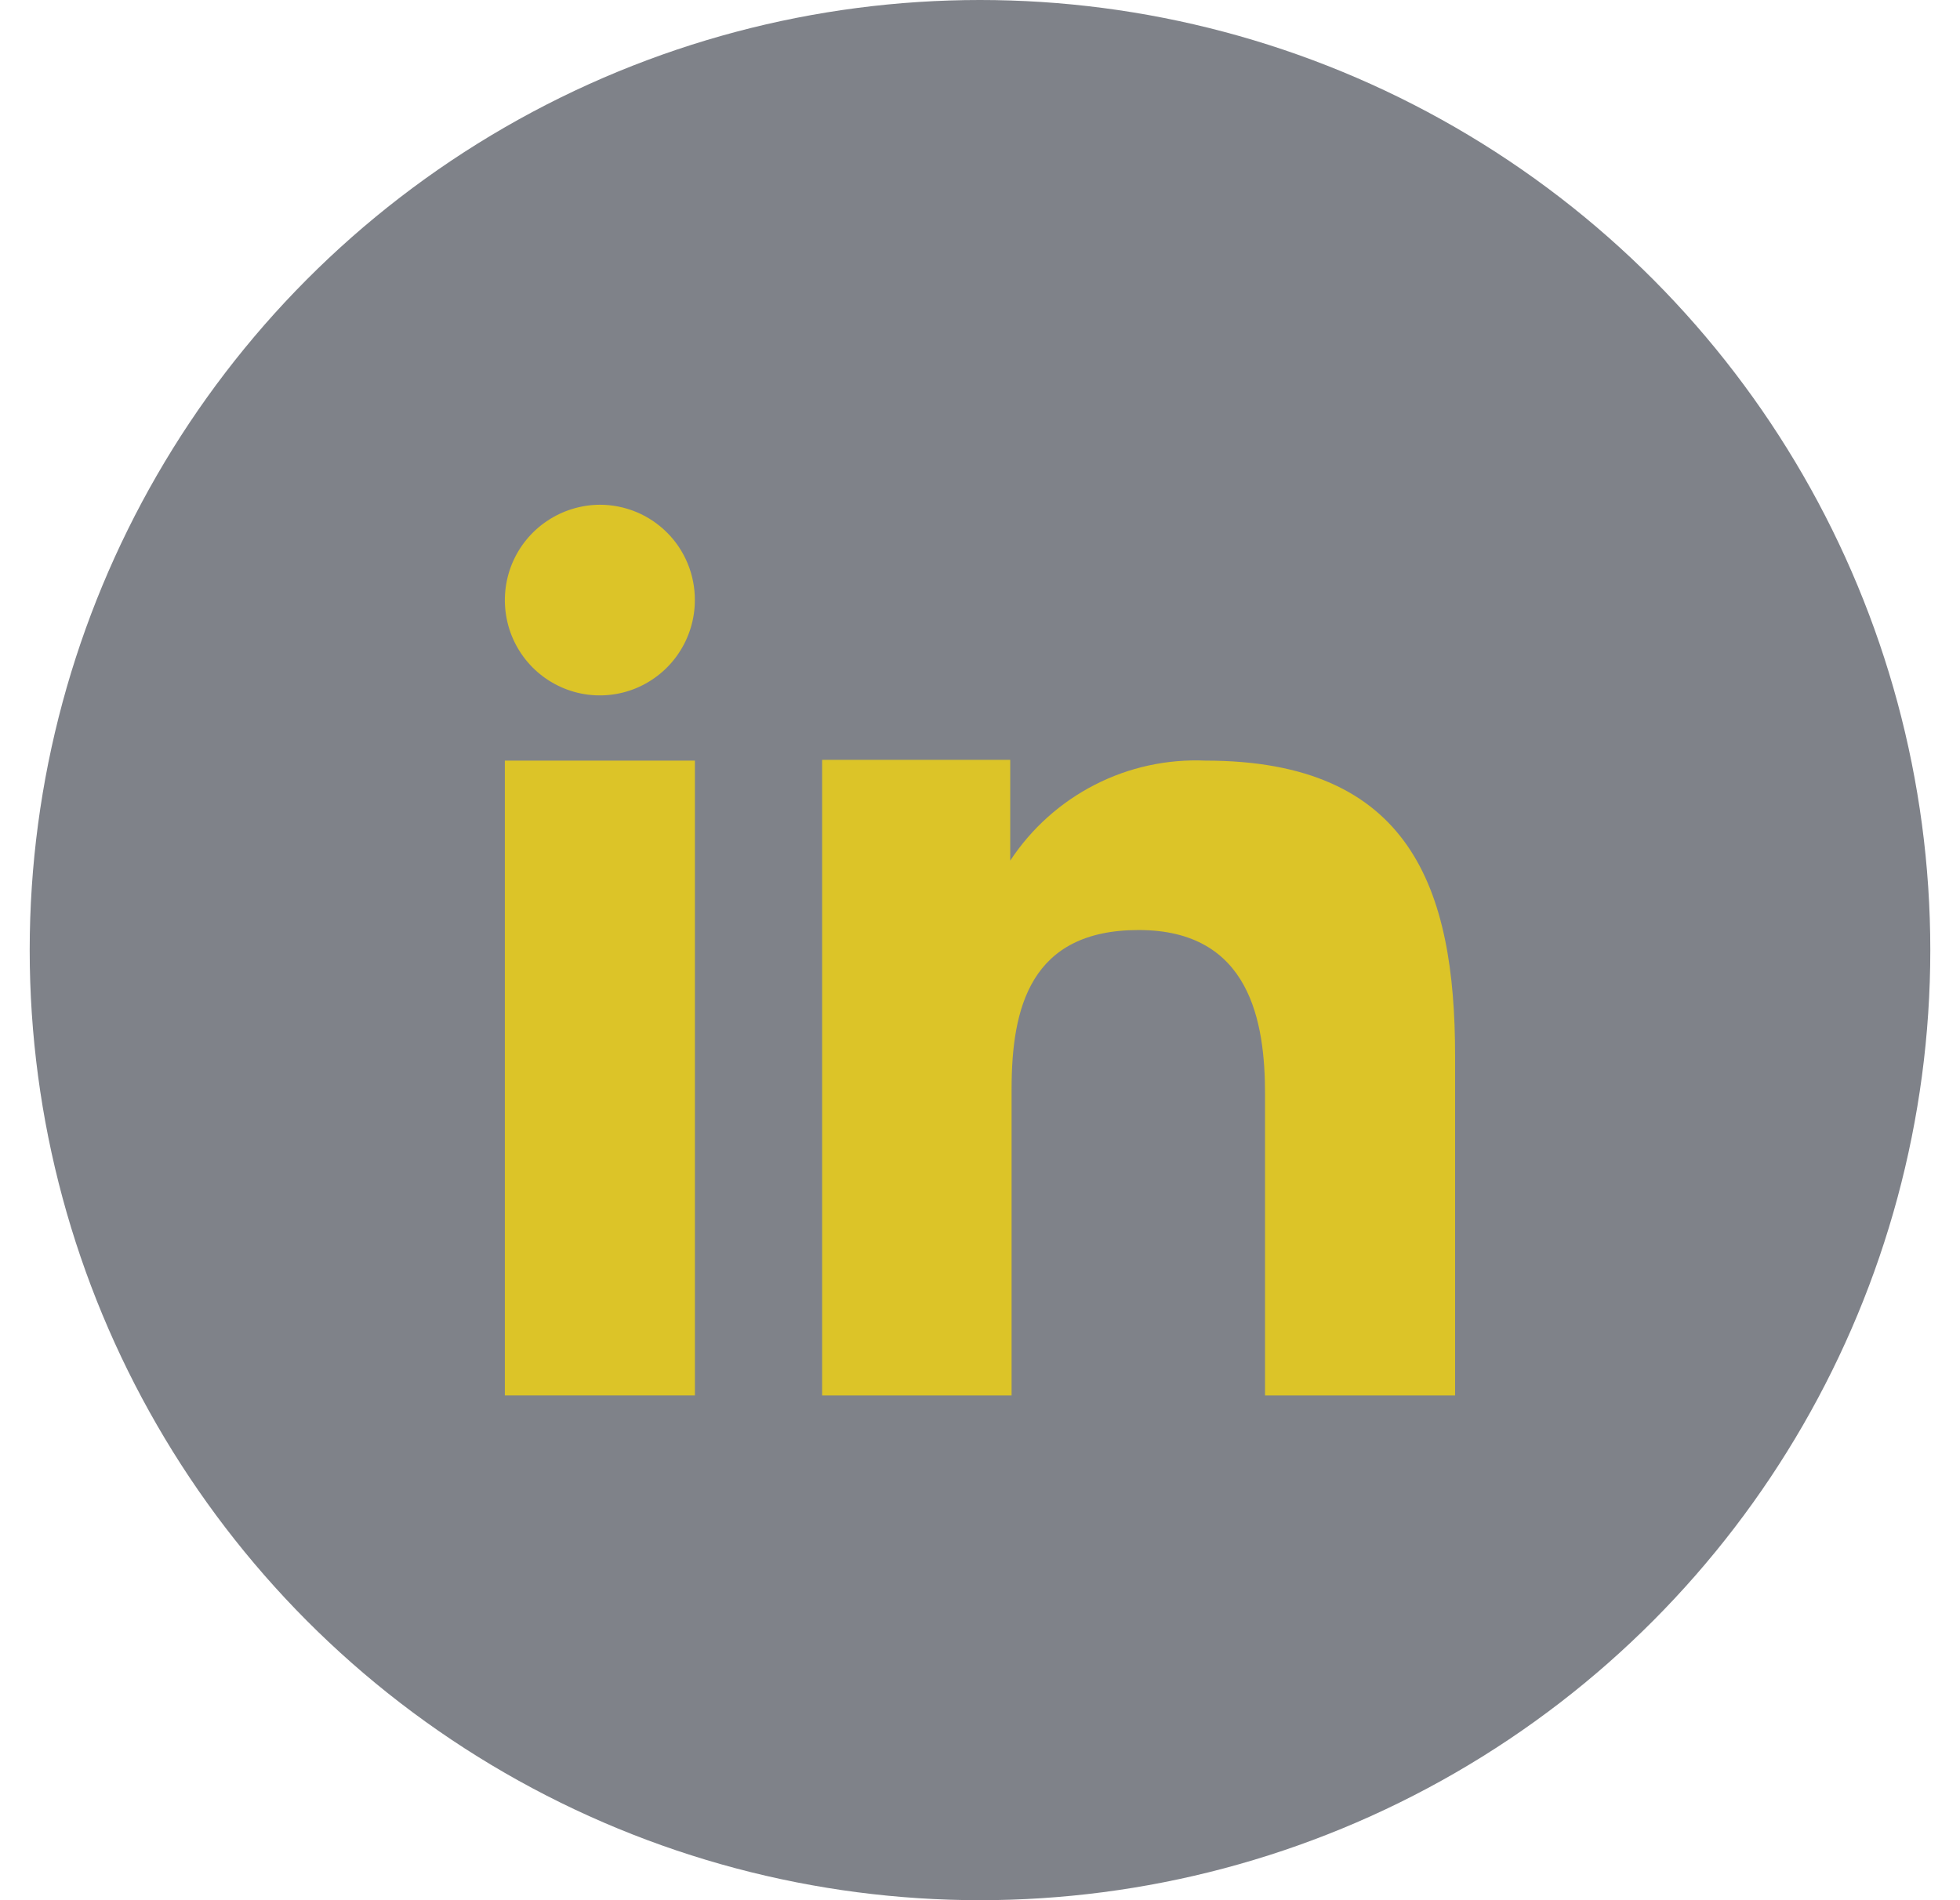
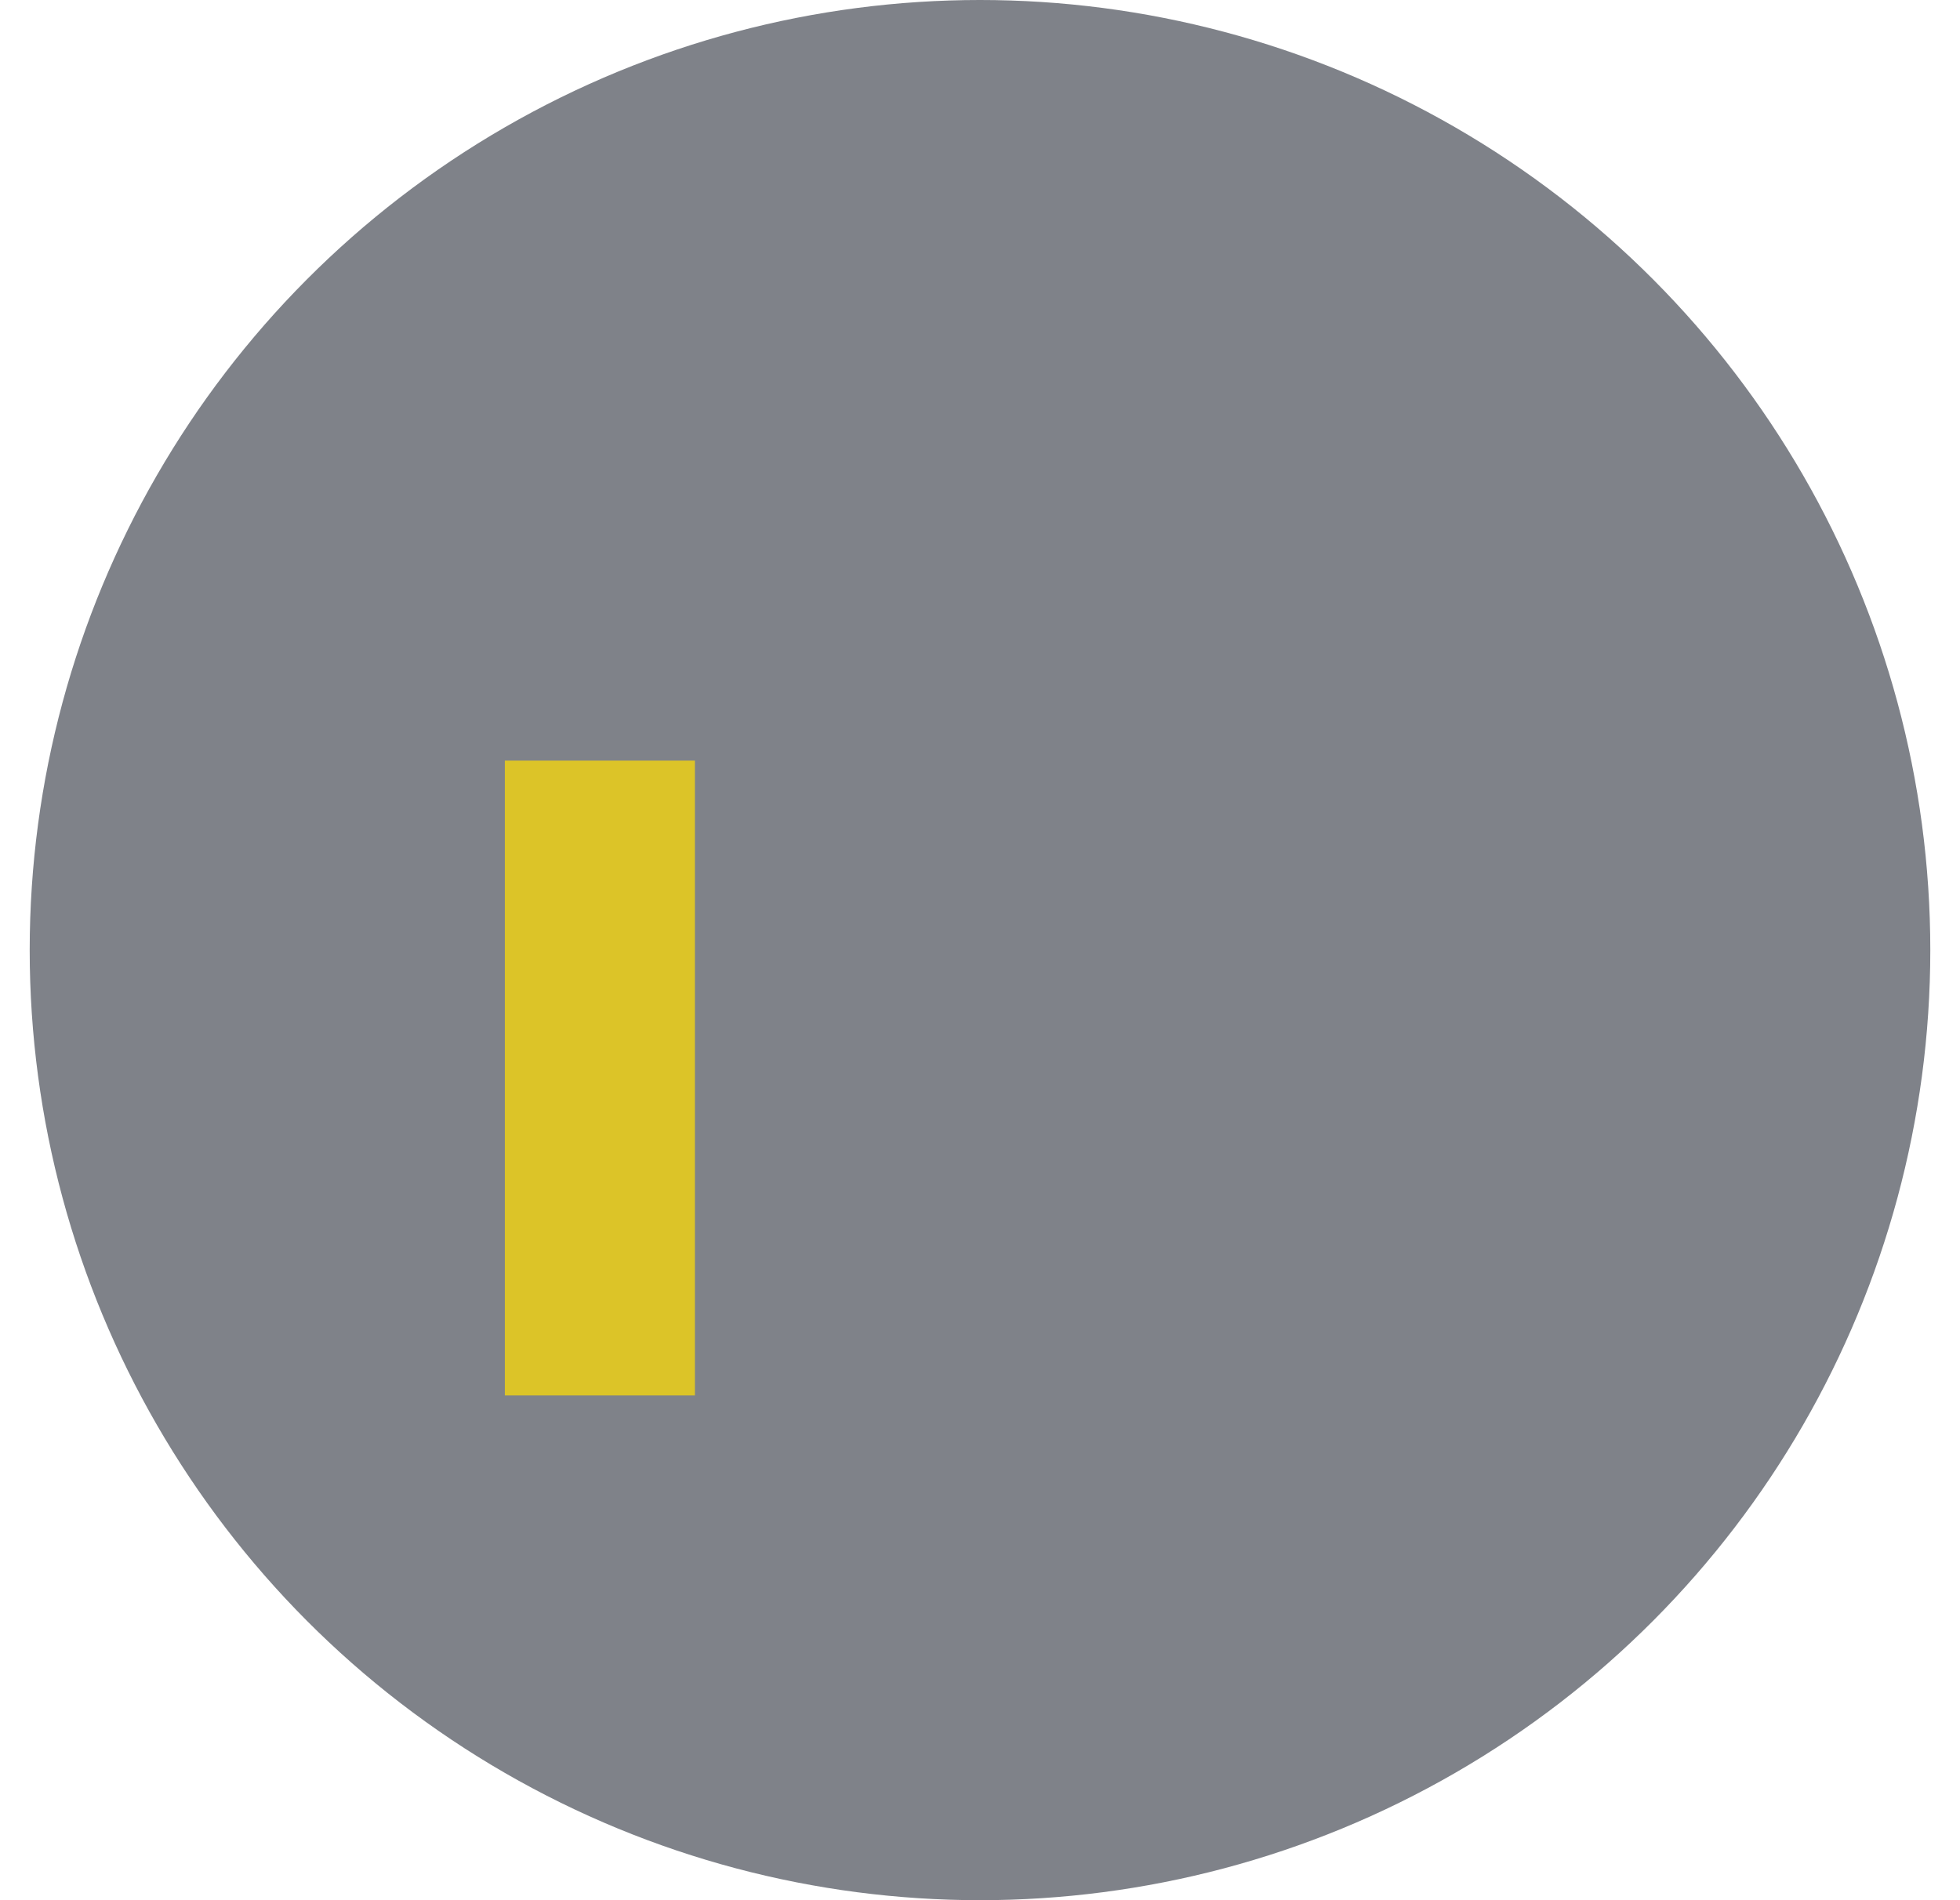
<svg xmlns="http://www.w3.org/2000/svg" width="33" height="32" viewBox="0 0 33 32" fill="none">
  <circle cx="16.5" cy="16" r="16" fill="#2B303B" fill-opacity="0.6" />
-   <path fill-rule="evenodd" clip-rule="evenodd" d="M17.009 12.796V14.493C17.365 13.952 17.855 13.512 18.431 13.217C19.007 12.921 19.65 12.781 20.297 12.809C23.752 12.809 24.499 14.969 24.499 17.779V23.5H21.299V18.428C21.299 17.218 21.055 15.662 19.171 15.662C17.344 15.662 17.032 16.979 17.032 18.338V23.5H13.842V12.796H17.009ZM11.699 10.106C11.699 10.423 11.605 10.733 11.429 10.997C11.254 11.261 11.004 11.466 10.711 11.589C10.419 11.71 10.097 11.742 9.787 11.68C9.477 11.618 9.192 11.465 8.968 11.241C8.745 11.017 8.592 10.731 8.531 10.42C8.469 10.109 8.501 9.787 8.621 9.494C8.742 9.201 8.947 8.95 9.21 8.774C9.473 8.597 9.782 8.502 10.099 8.5C10.31 8.5 10.519 8.542 10.713 8.622C10.908 8.703 11.084 8.822 11.233 8.971C11.382 9.12 11.499 9.297 11.579 9.492C11.659 9.687 11.7 9.895 11.699 10.106Z" fill="#DCC428" />
  <path d="M11.7 12.809H8.5V23.5H11.7V12.809Z" fill="#DCC428" />
</svg>